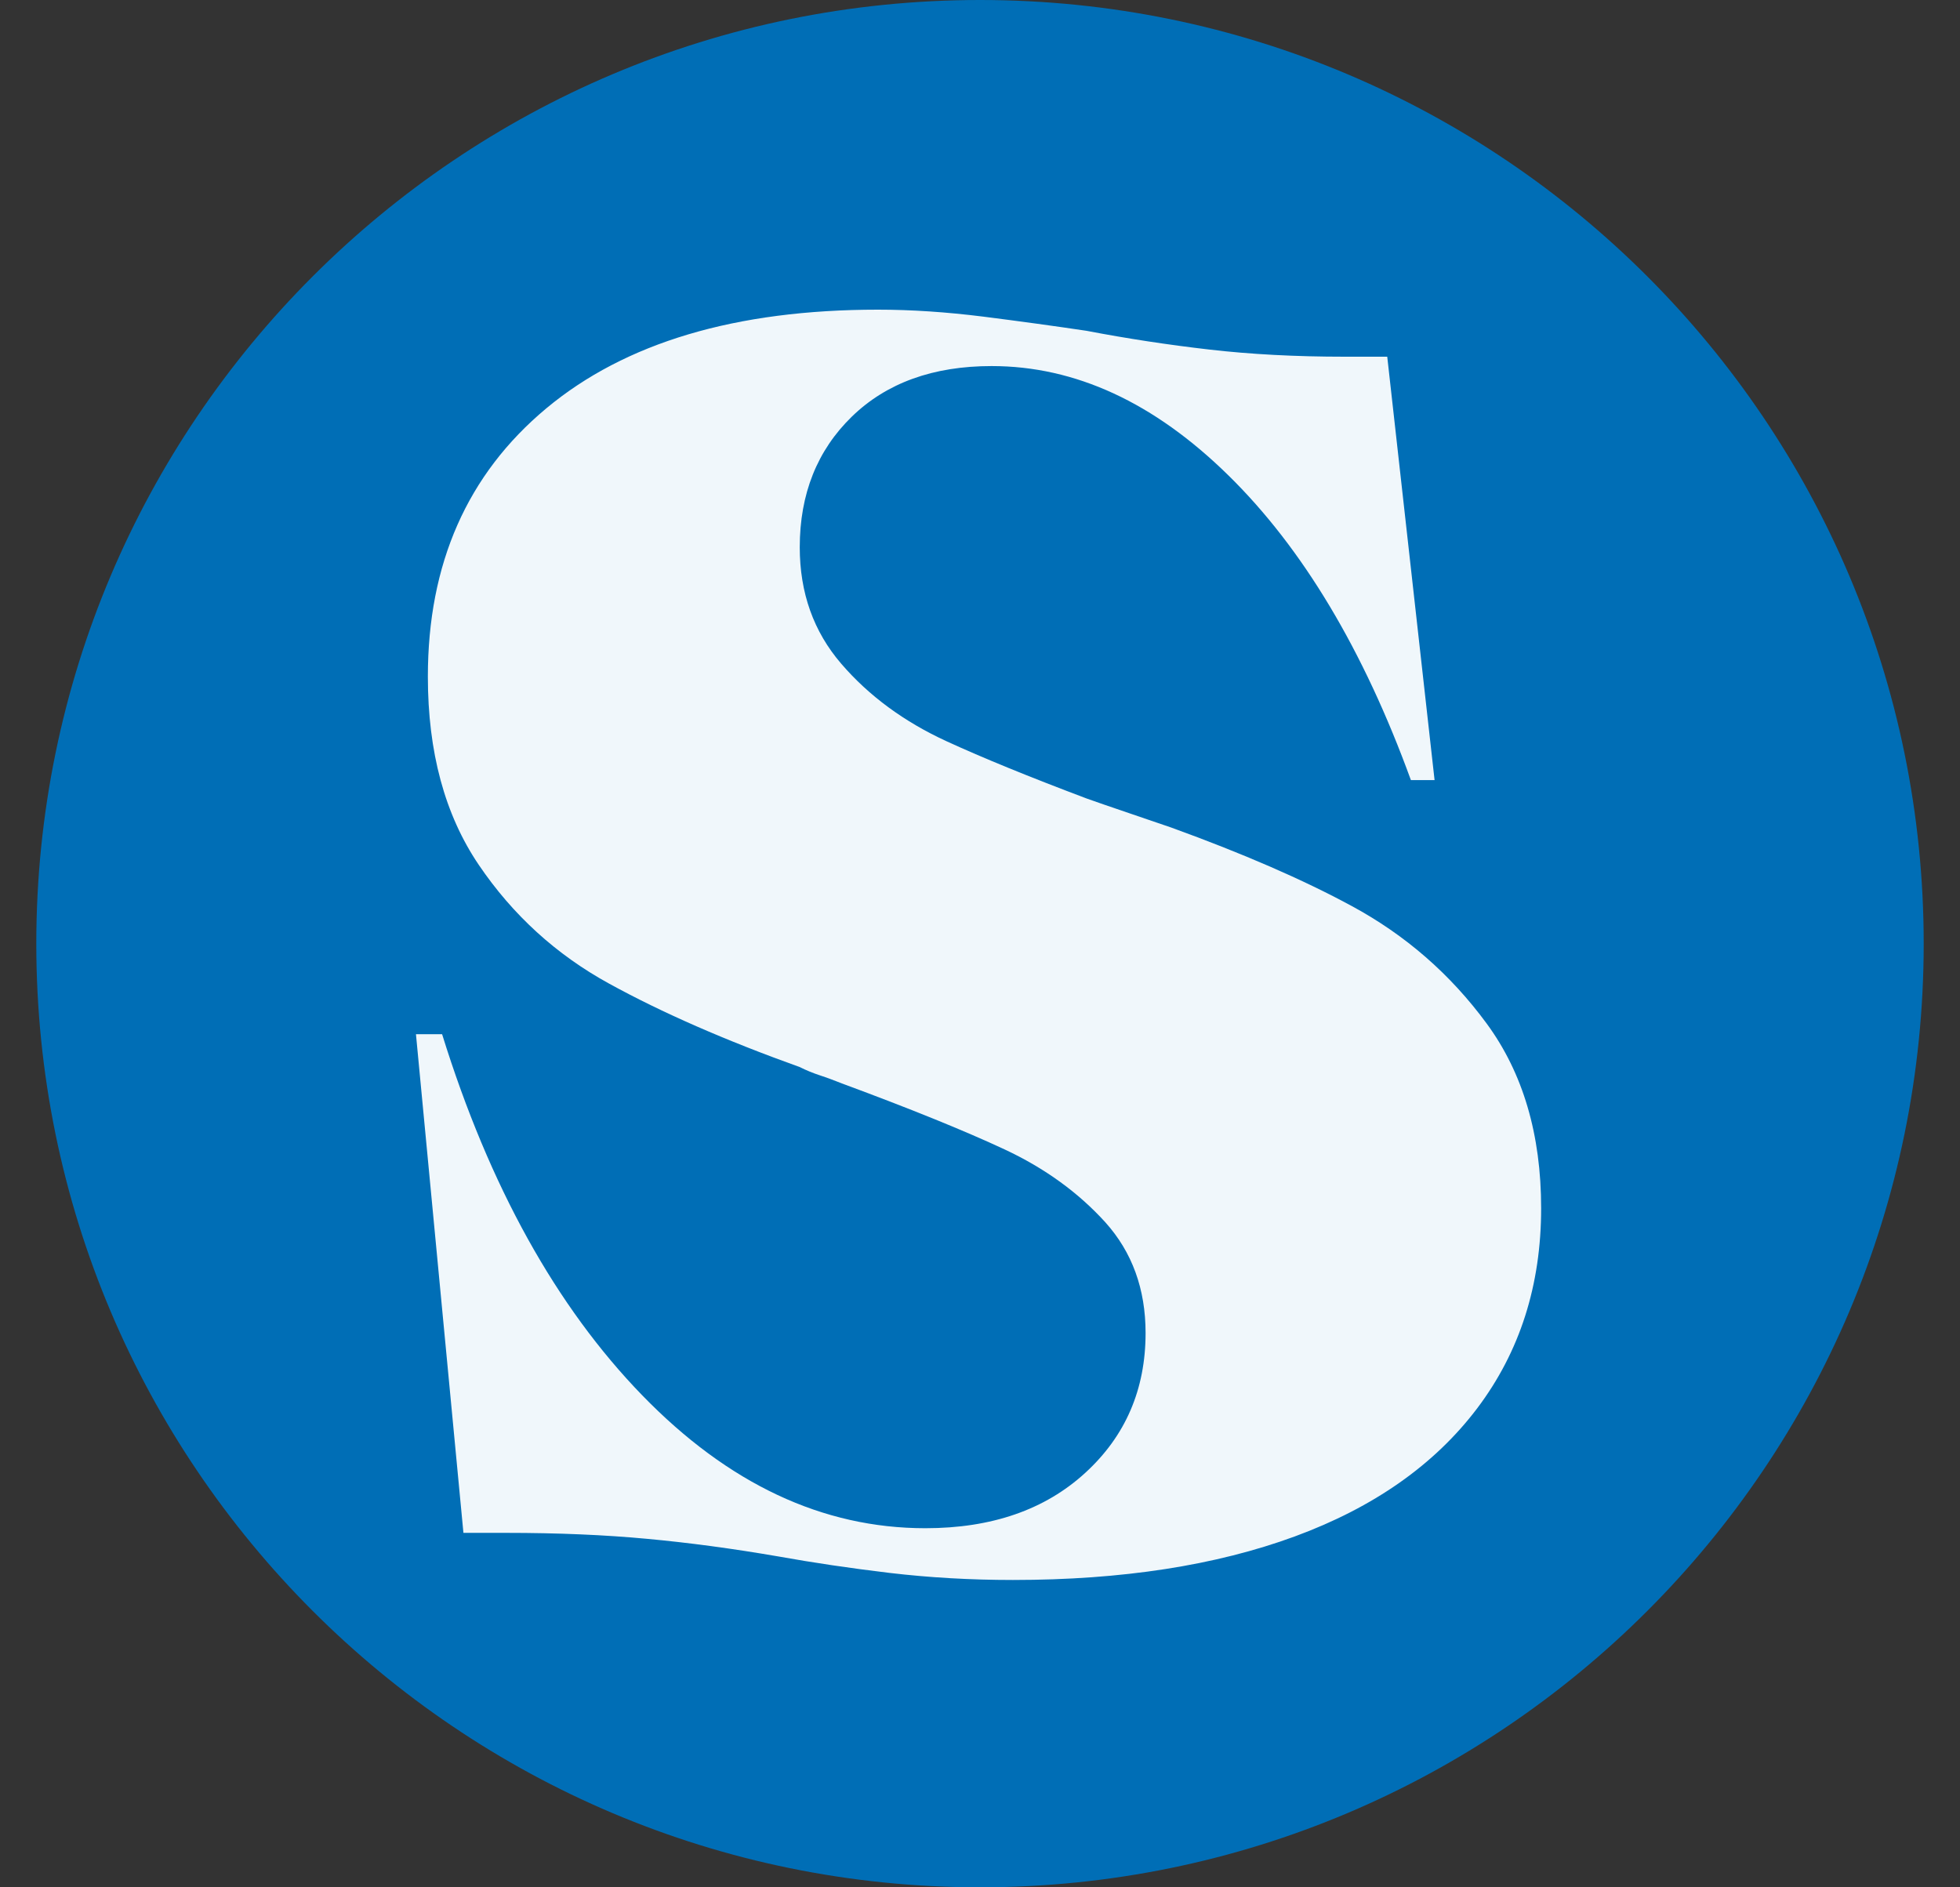
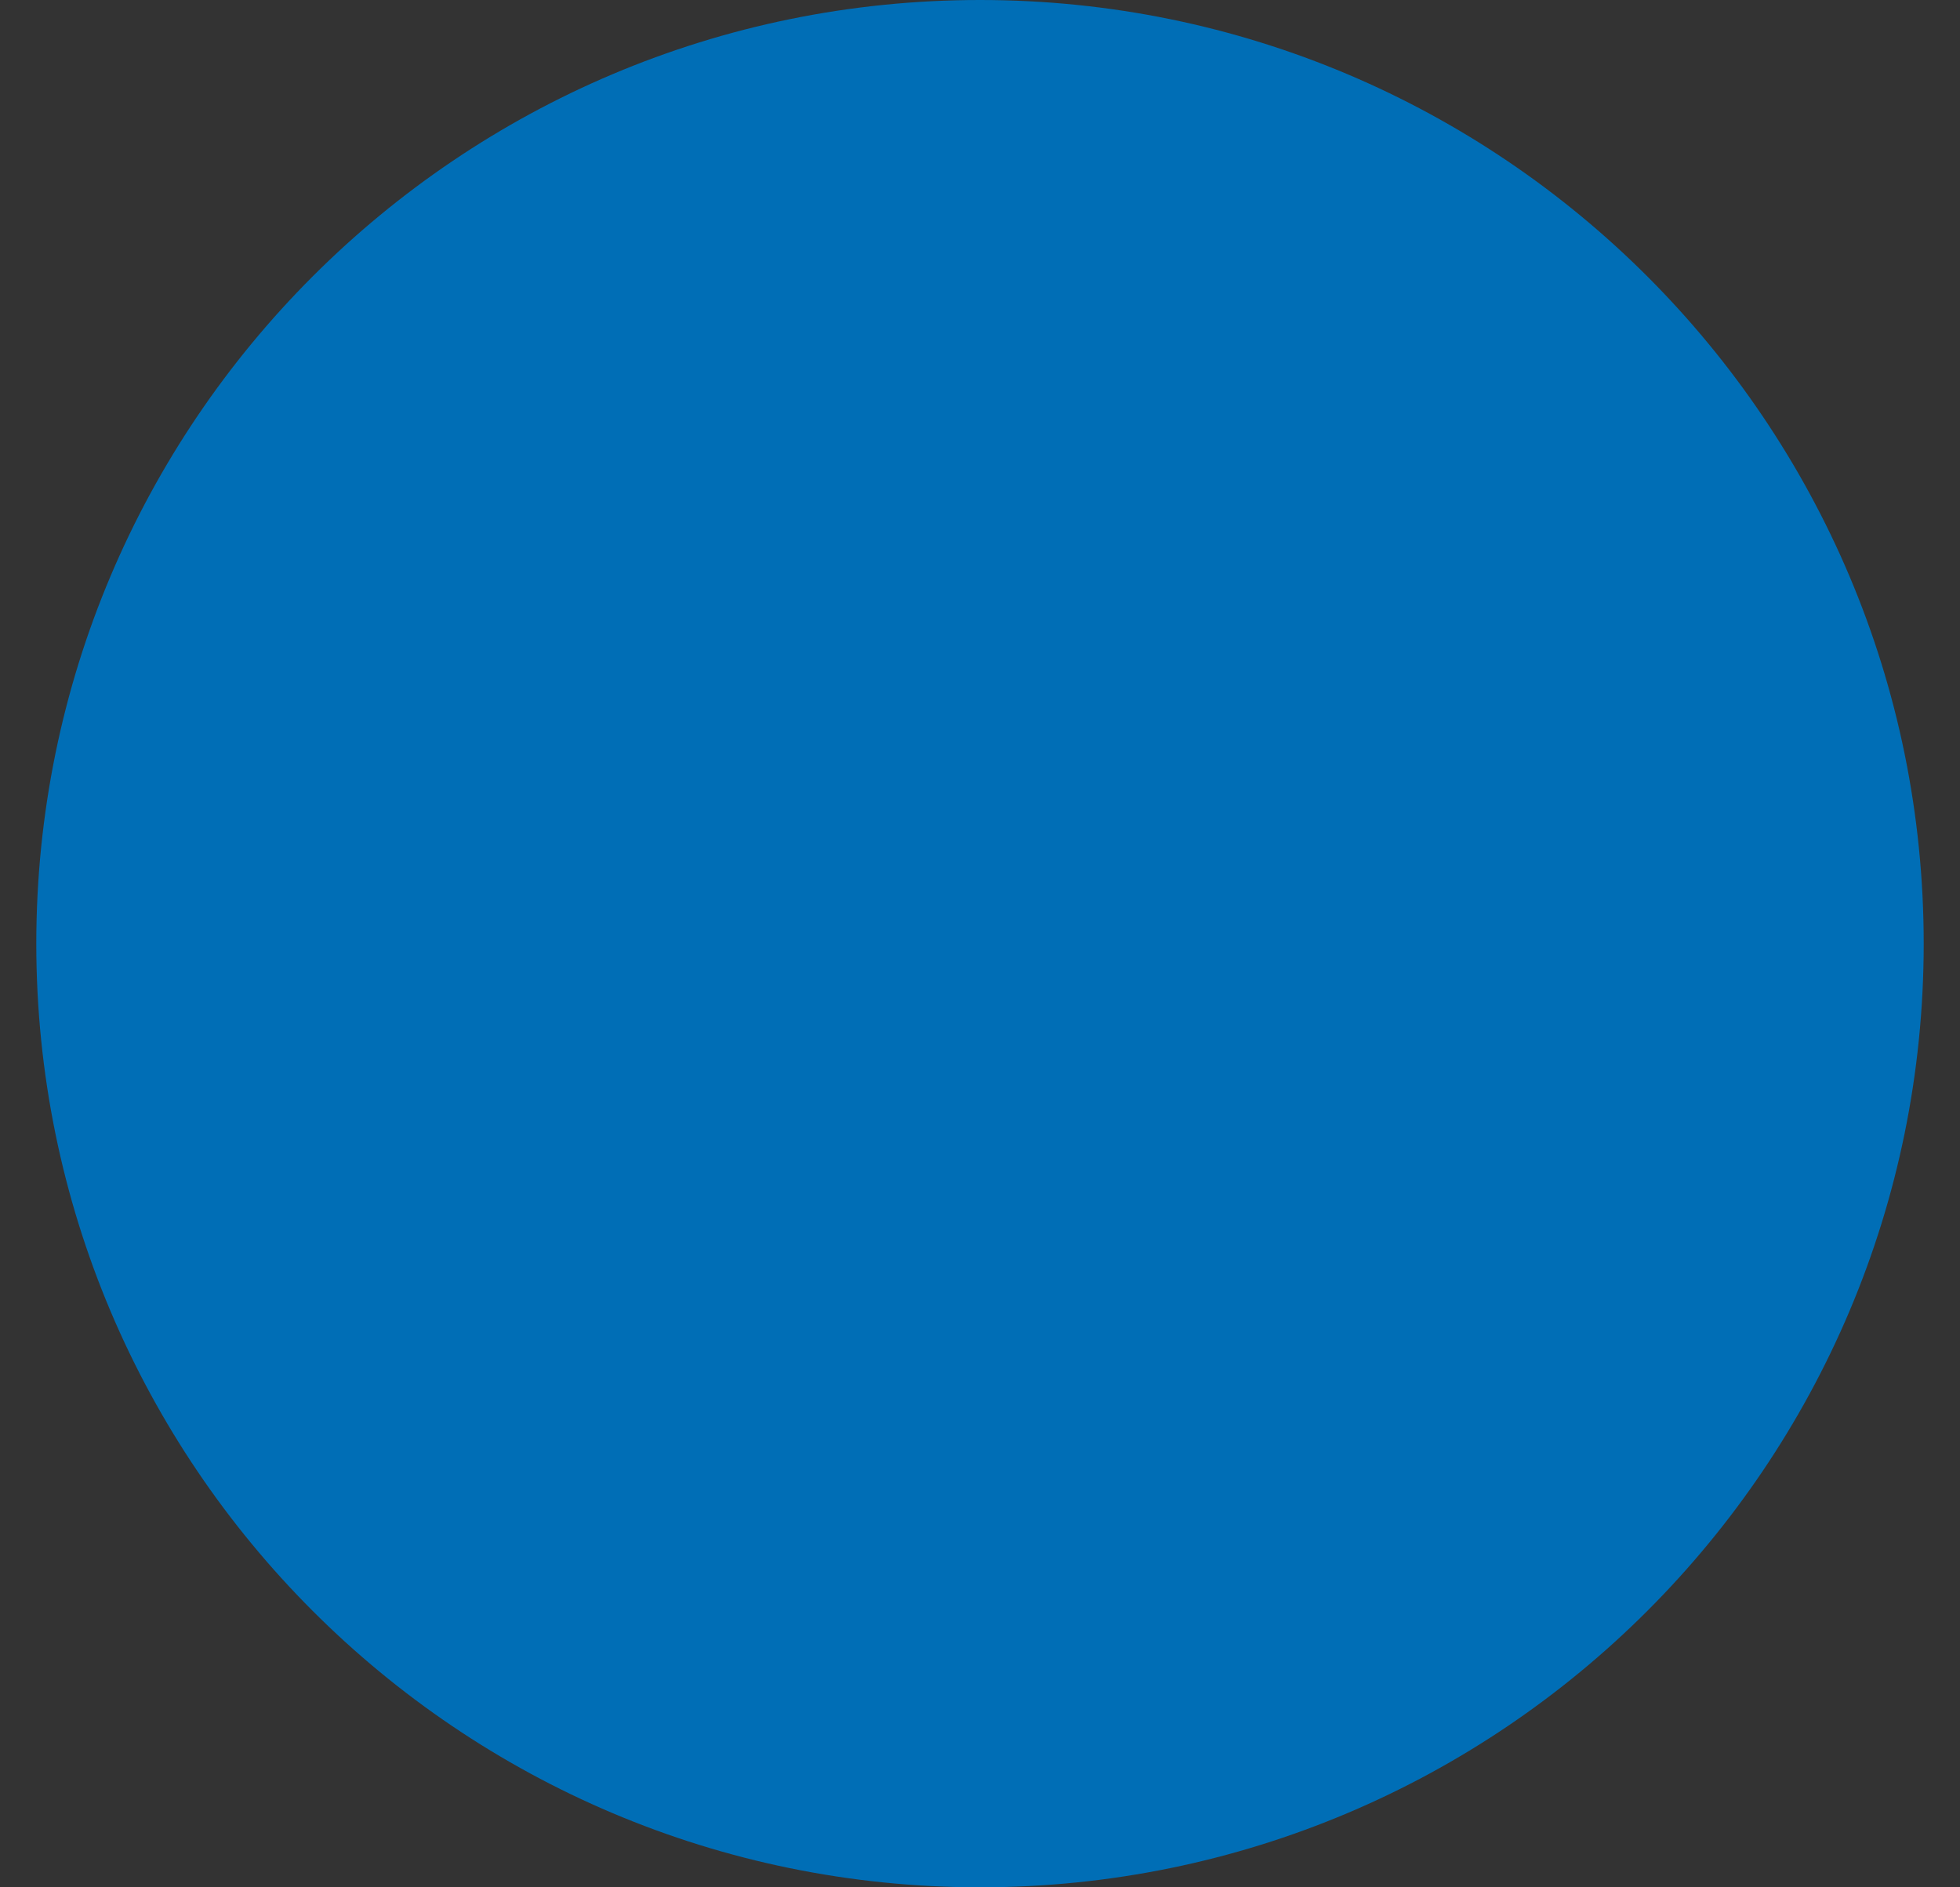
<svg xmlns="http://www.w3.org/2000/svg" width="27" height="26" viewBox="0 0 27 26" fill="none">
  <rect x="0" y="0" width="27" height="26" fill="#333333" stroke="none" />
  <path fill-rule="evenodd" clip-rule="evenodd" d="M26.5 13C26.5 20.18 20.68 26 13.5 26C6.32 26 0.5 20.18 0.5 13C0.5 5.82 6.32 0 13.5 0C20.68 0 26.5 5.82 26.5 13Z" fill="#006EB6" />
-   <path fill-rule="evenodd" clip-rule="evenodd" d="M10.723 21.442C10.091 21.333 9.488 21.252 8.912 21.199C8.336 21.145 7.689 21.117 6.971 21.117H6.384L5.73 14.247H6.09C6.742 16.343 7.662 18.001 8.847 19.222C10.032 20.442 11.332 21.053 12.747 21.053C13.66 21.053 14.394 20.799 14.949 20.291C15.504 19.784 15.781 19.141 15.781 18.363C15.781 17.758 15.596 17.25 15.227 16.839C14.856 16.43 14.394 16.094 13.84 15.835C13.285 15.576 12.54 15.274 11.604 14.928C11.495 14.885 11.392 14.846 11.294 14.814C11.197 14.782 11.104 14.744 11.017 14.7C9.995 14.334 9.118 13.95 8.39 13.55C7.662 13.151 7.063 12.605 6.595 11.914C6.127 11.223 5.894 10.358 5.894 9.321C5.894 7.765 6.437 6.534 7.525 5.626C8.613 4.719 10.136 4.266 12.094 4.266C12.551 4.266 13.034 4.298 13.546 4.362C14.057 4.427 14.53 4.492 14.966 4.557C15.531 4.665 16.096 4.751 16.663 4.816C17.228 4.881 17.848 4.914 18.522 4.914H19.11L19.762 10.747H19.436C18.783 8.954 17.946 7.554 16.923 6.55C15.9 5.545 14.813 5.043 13.66 5.043C12.855 5.043 12.213 5.275 11.735 5.739C11.257 6.204 11.017 6.805 11.017 7.539C11.017 8.166 11.207 8.7 11.588 9.143C11.969 9.586 12.453 9.942 13.04 10.212C13.536 10.44 14.18 10.703 14.971 11.001C15.116 11.055 16.041 11.367 16.136 11.401C17.118 11.757 17.946 12.116 18.62 12.481C19.36 12.881 19.98 13.42 20.48 14.101C20.98 14.782 21.23 15.63 21.23 16.645C21.23 17.704 20.937 18.622 20.35 19.4C19.762 20.178 18.924 20.766 17.837 21.166C16.749 21.566 15.455 21.766 13.954 21.766C13.366 21.766 12.801 21.733 12.257 21.669C11.713 21.604 11.202 21.528 10.723 21.442Z" fill="#F0F7FB" />
</svg>